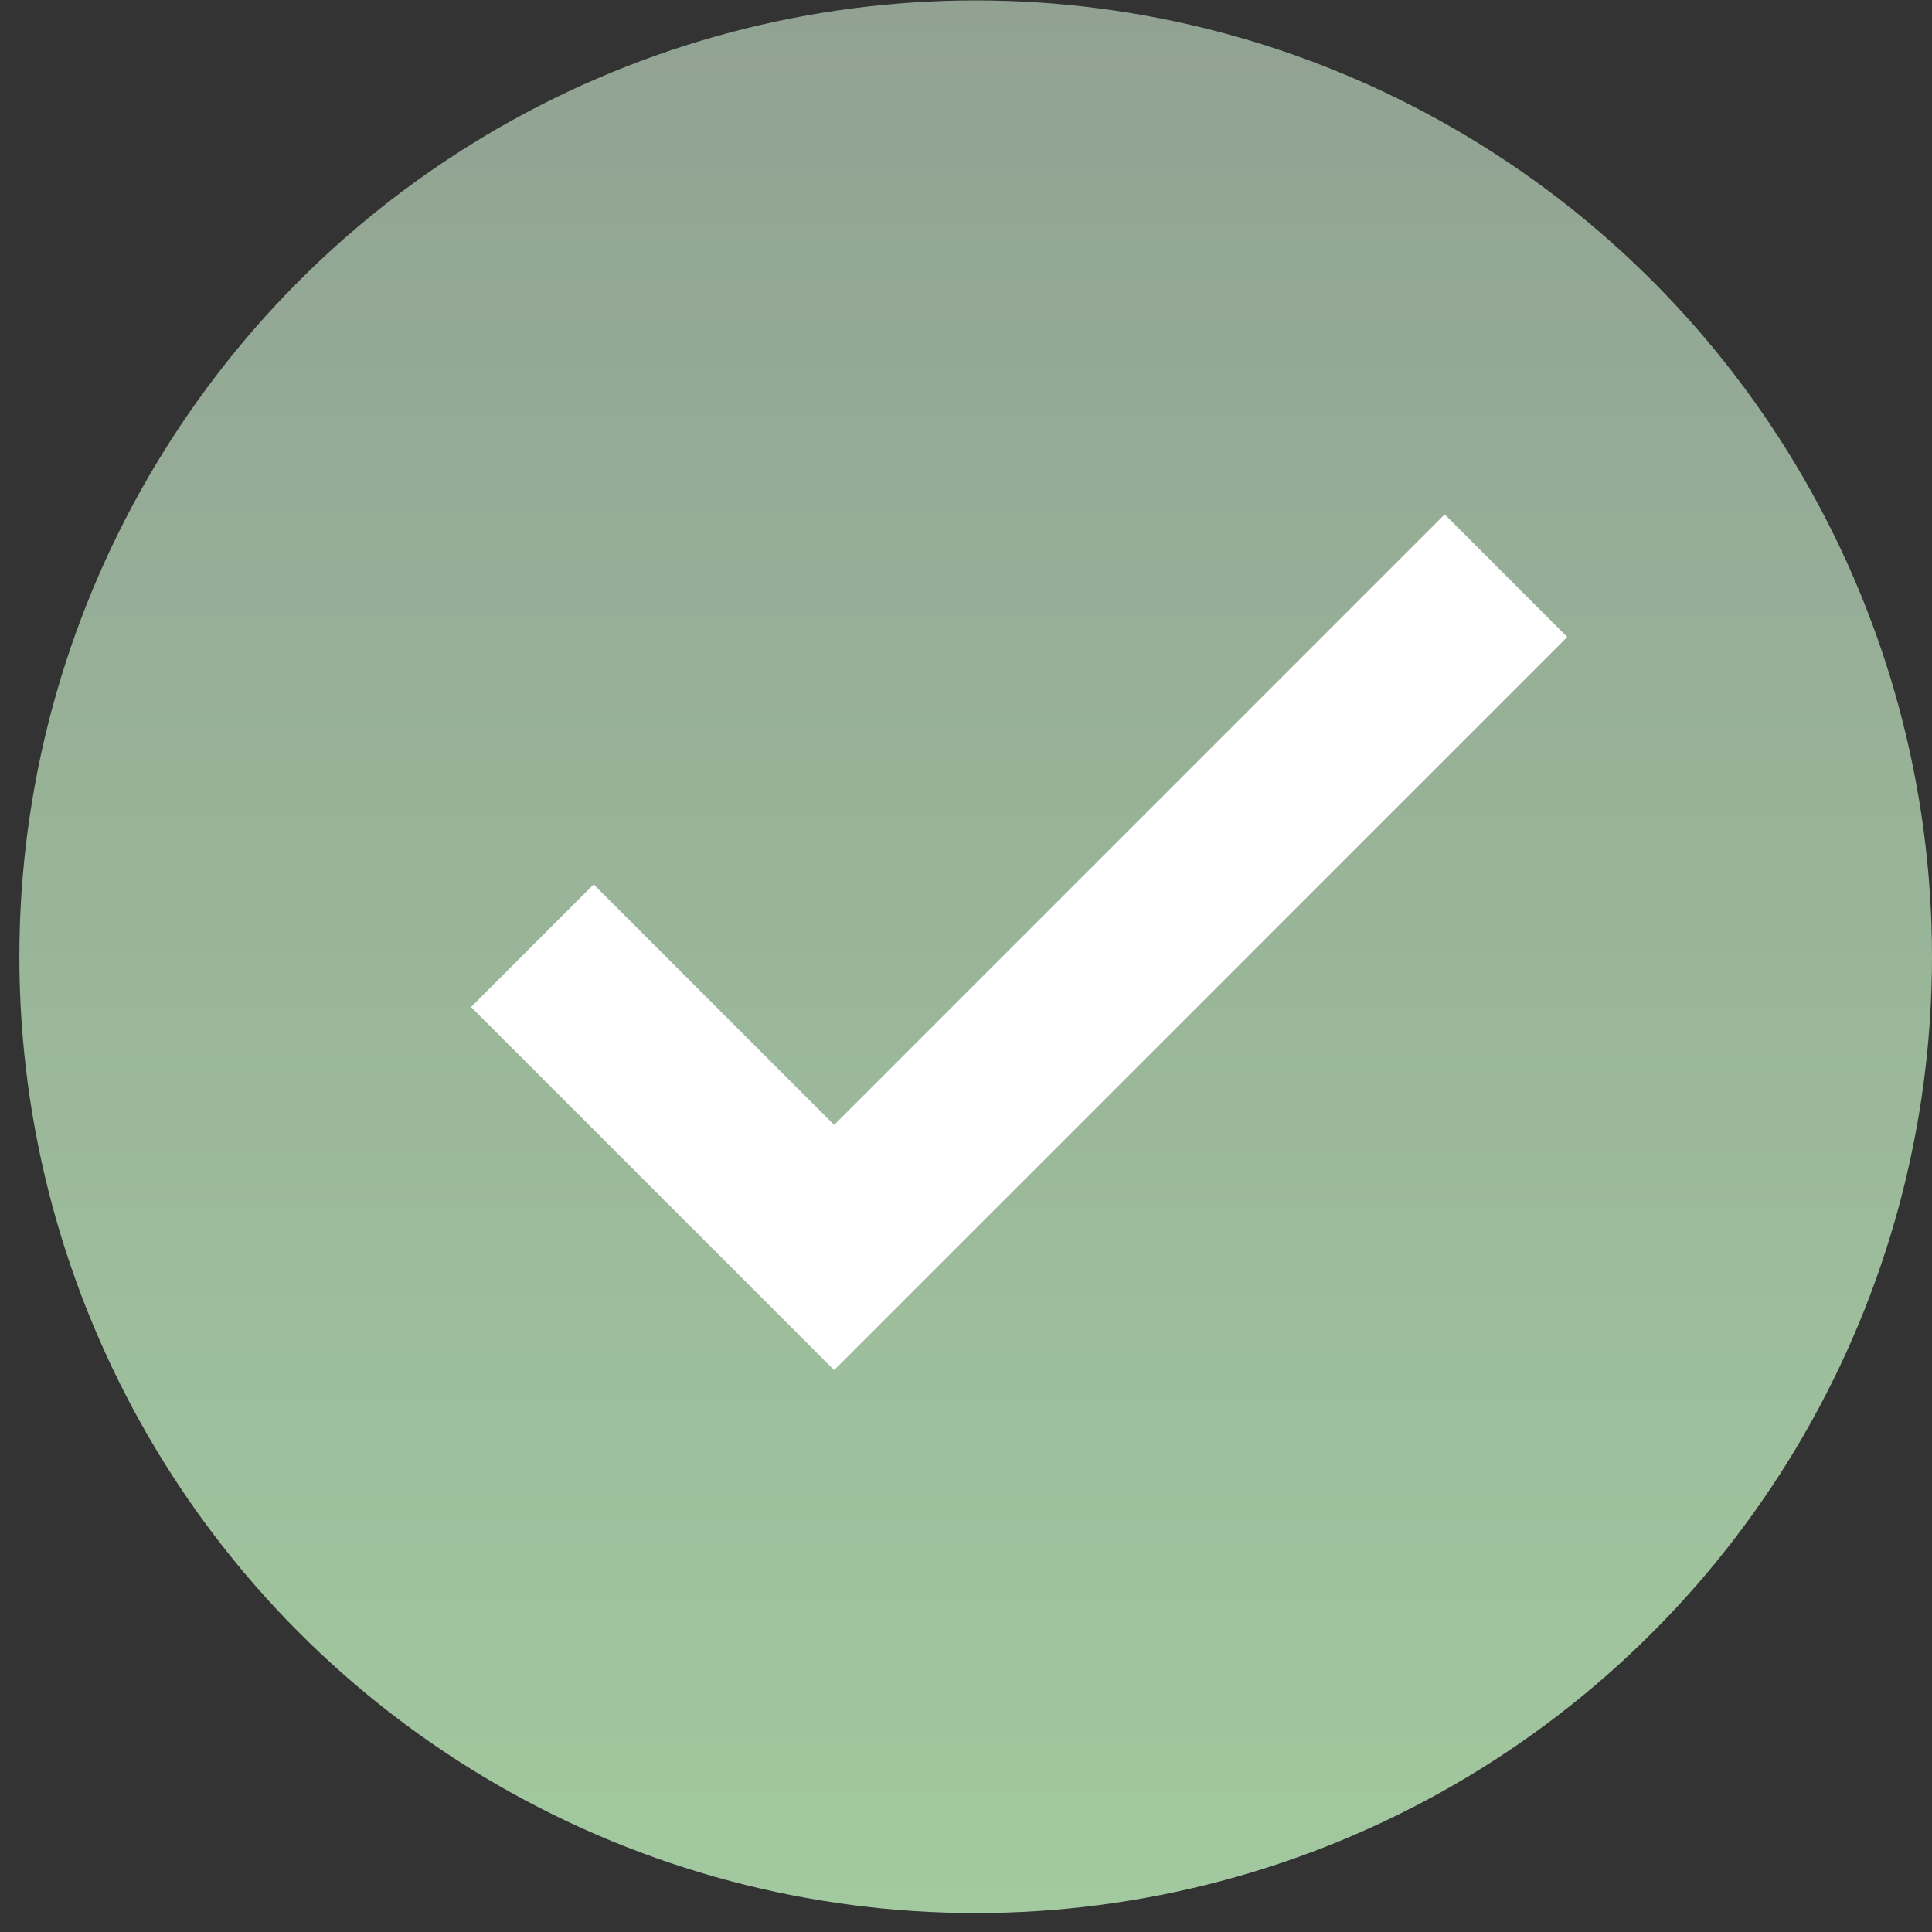
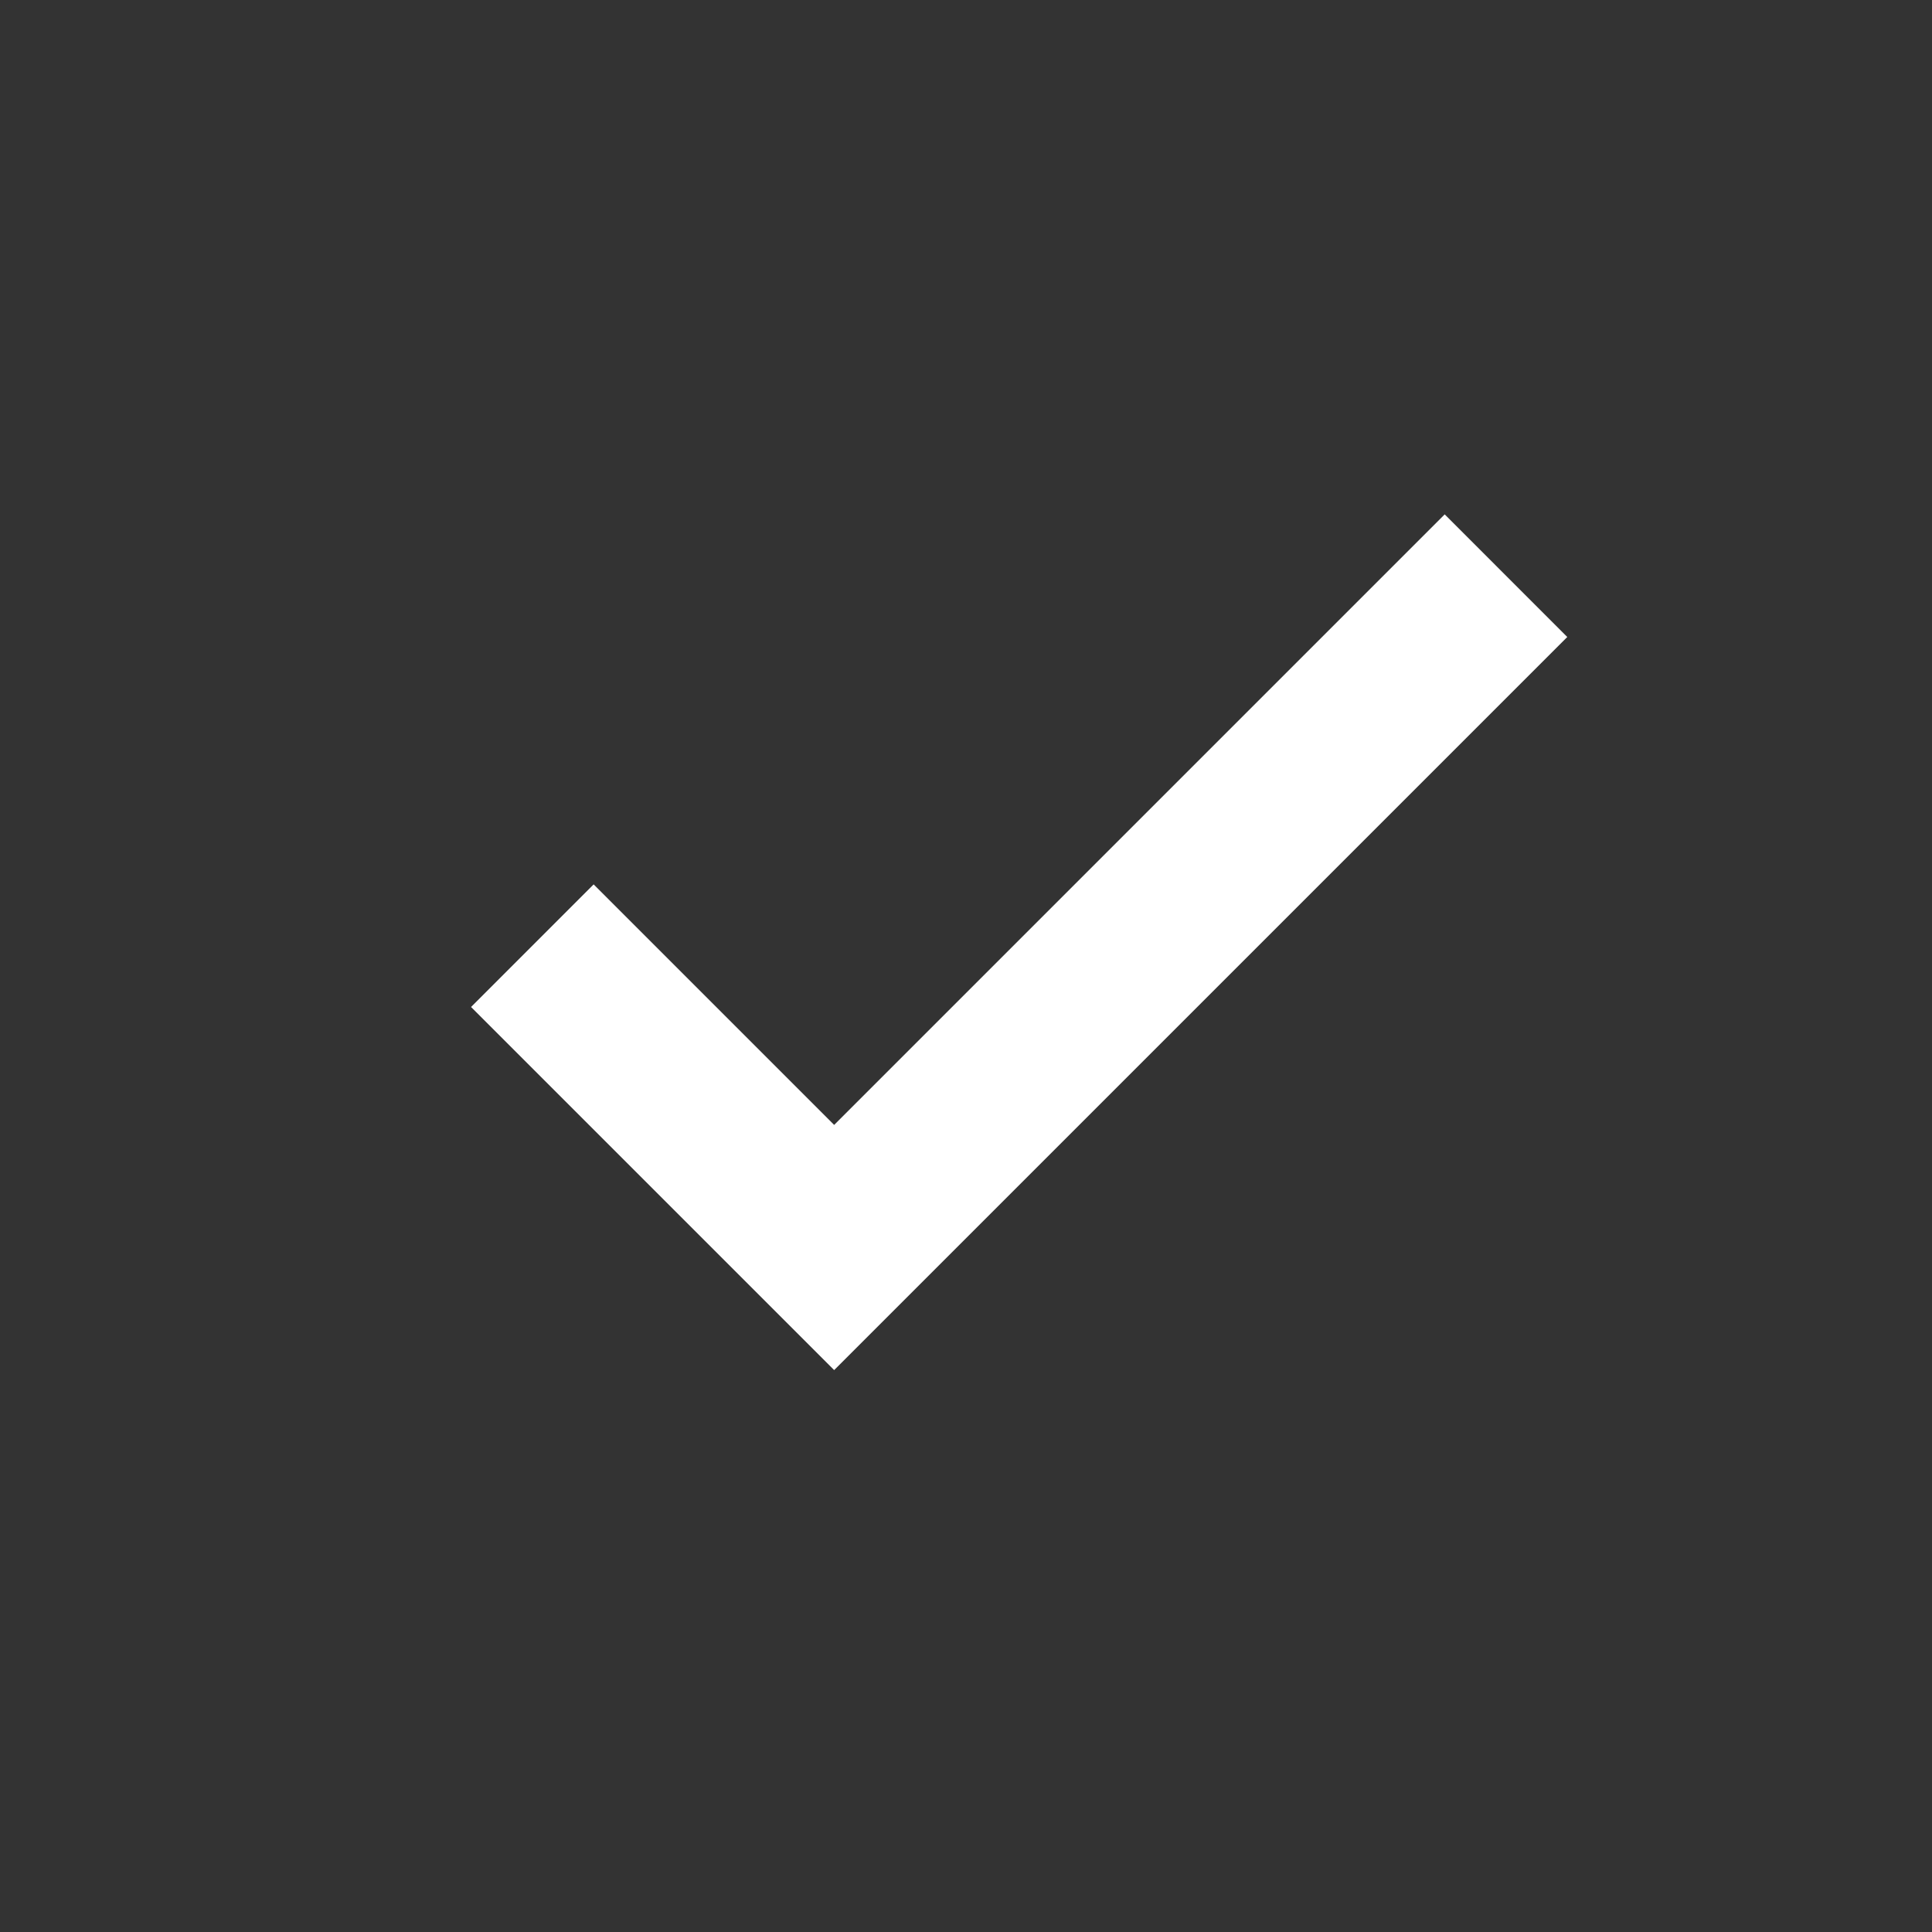
<svg xmlns="http://www.w3.org/2000/svg" width="82" height="82" viewBox="0 0 82 82" fill="none">
  <rect x="0" y="0" width="82" height="82" fill="#333333" stroke="none" />
-   <circle cx="41.411" cy="40.607" r="40.589" fill="url(#paint0_linear_130_701)" />
-   <path fill-rule="evenodd" clip-rule="evenodd" d="M66.52 27.036L61.317 21.832L35.404 47.745L25.196 37.536L19.993 42.74L35.404 58.151L66.52 27.036Z" fill="white" />
+   <path fill-rule="evenodd" clip-rule="evenodd" d="M66.52 27.036L61.317 21.832L35.404 47.745L25.196 37.536L19.993 42.74L35.404 58.151L66.52 27.036" fill="white" />
  <defs>
    <linearGradient id="paint0_linear_130_701" x1="41.411" y1="0.018" x2="41.411" y2="81.196" gradientUnits="userSpaceOnUse">
      <stop stop-color="#91A293" />
      <stop offset="1" stop-color="#A2C99F" />
    </linearGradient>
  </defs>
</svg>